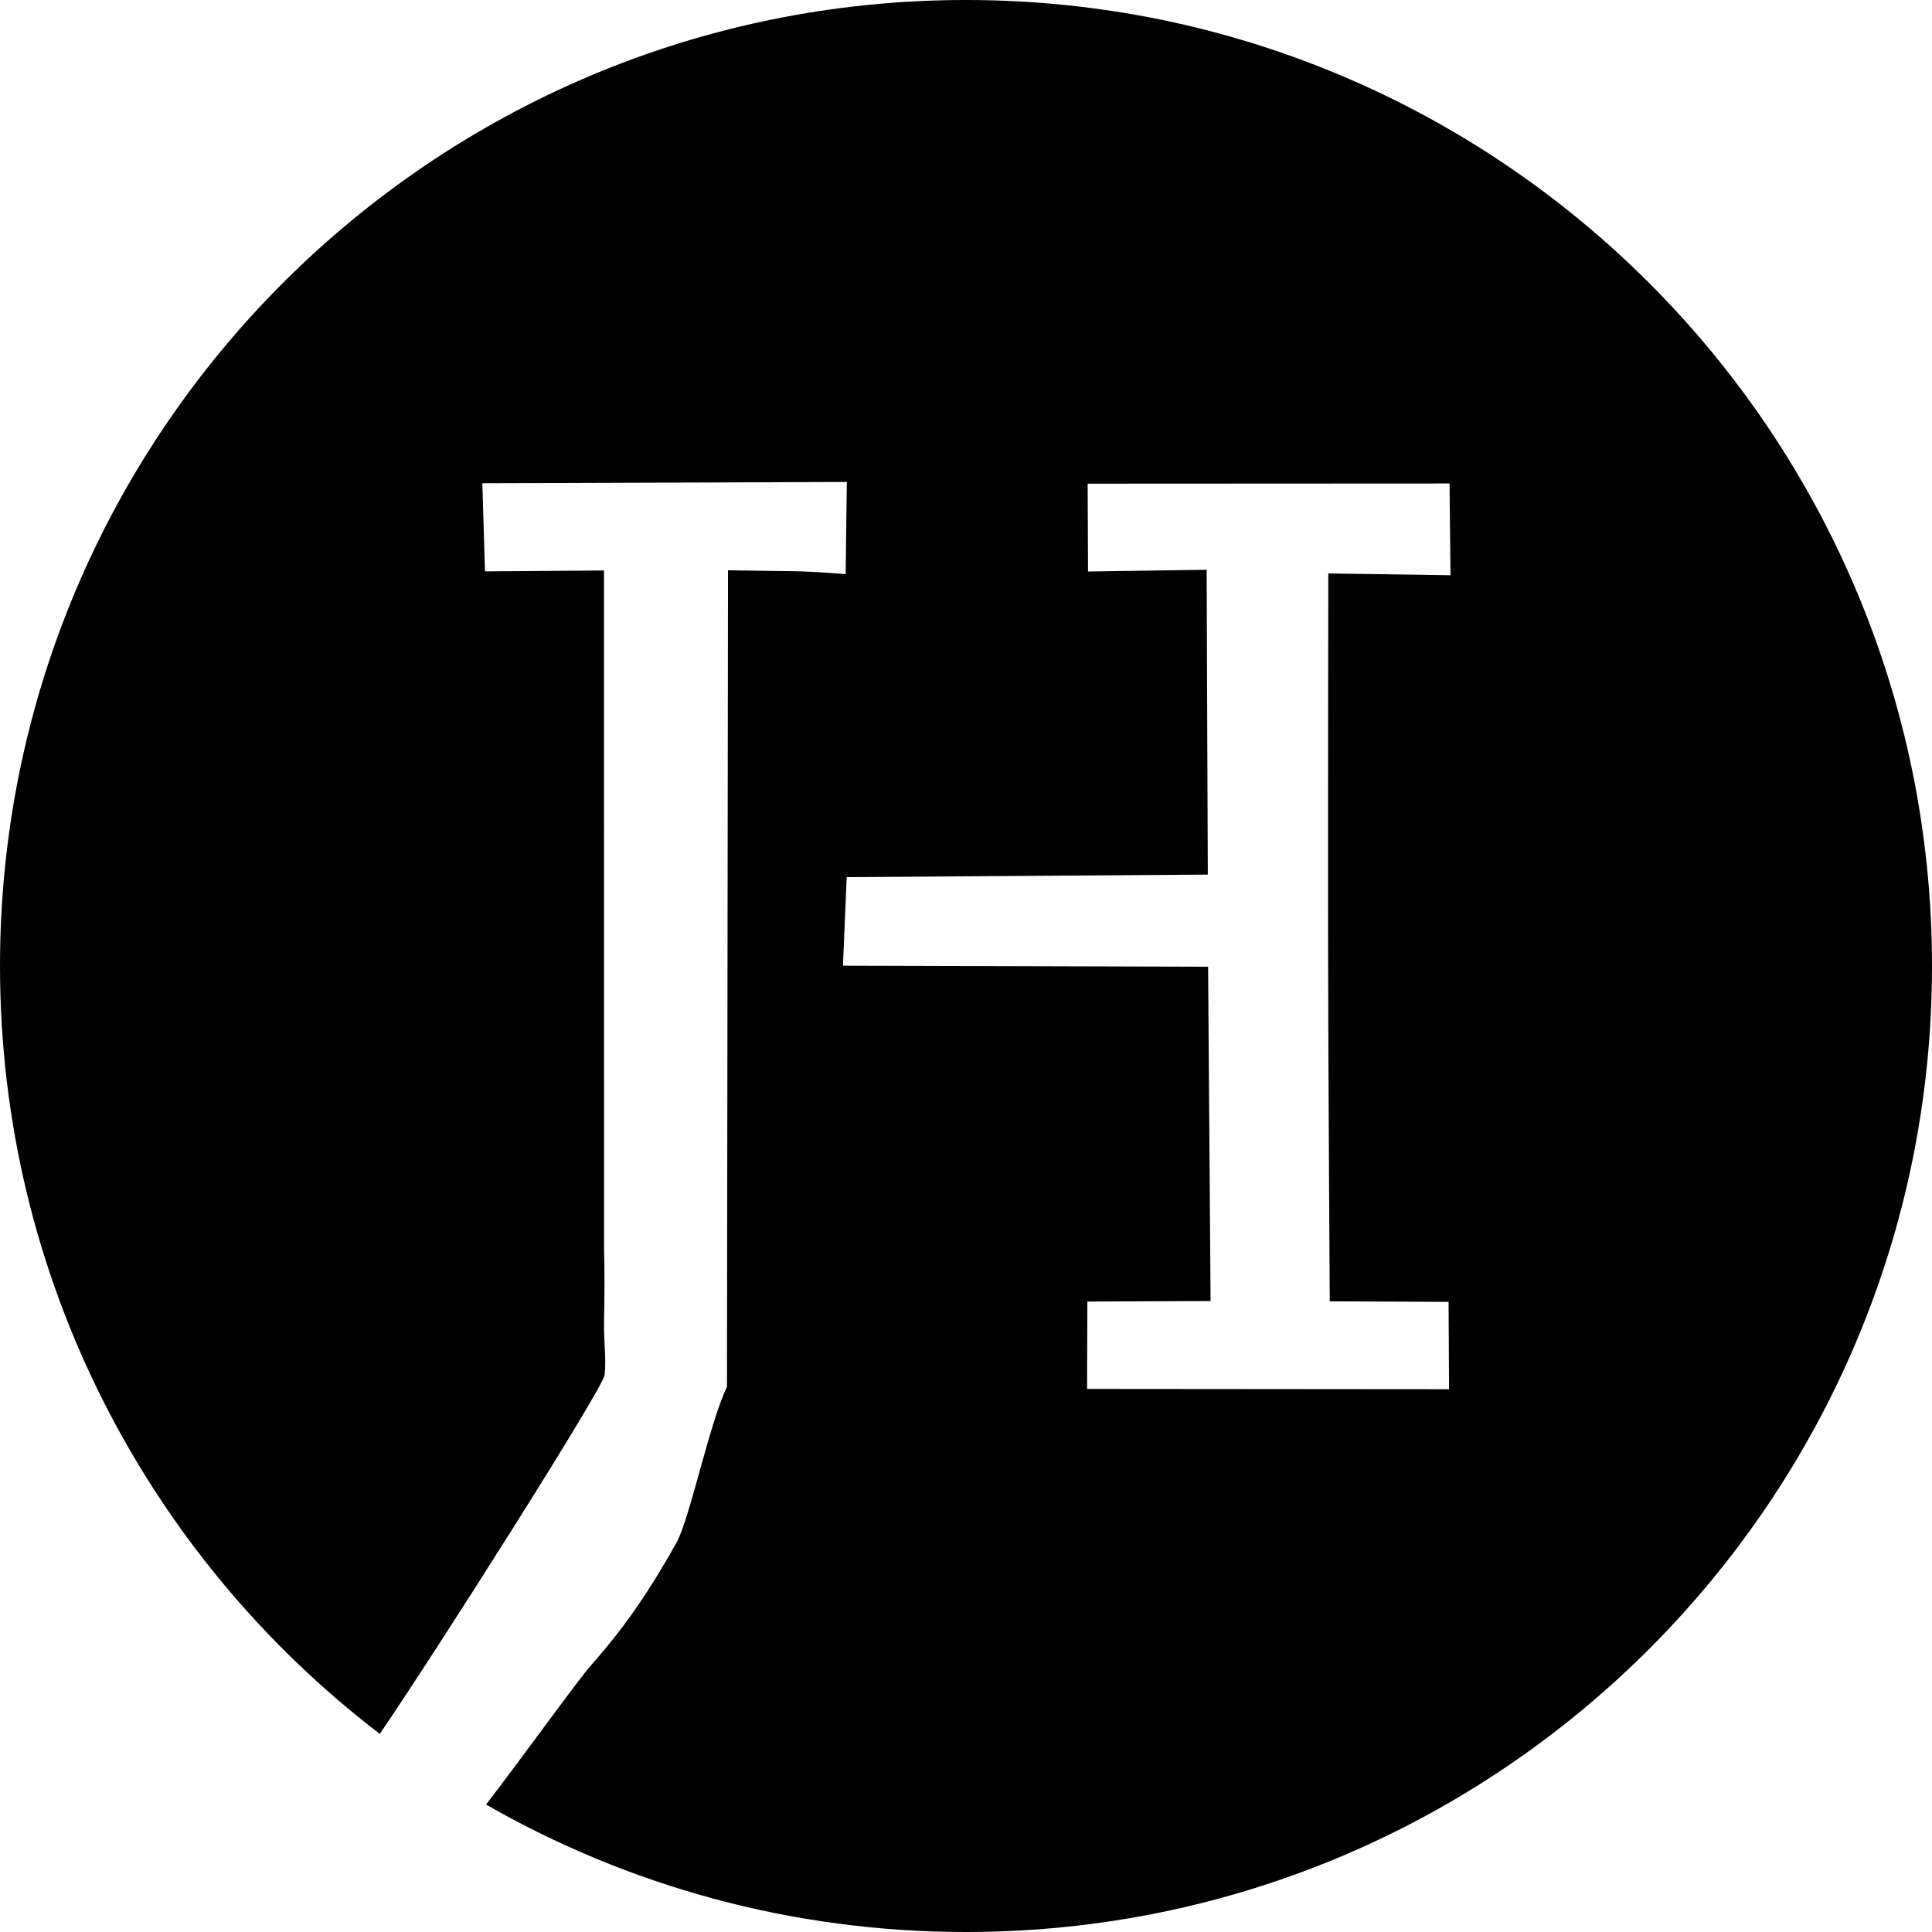
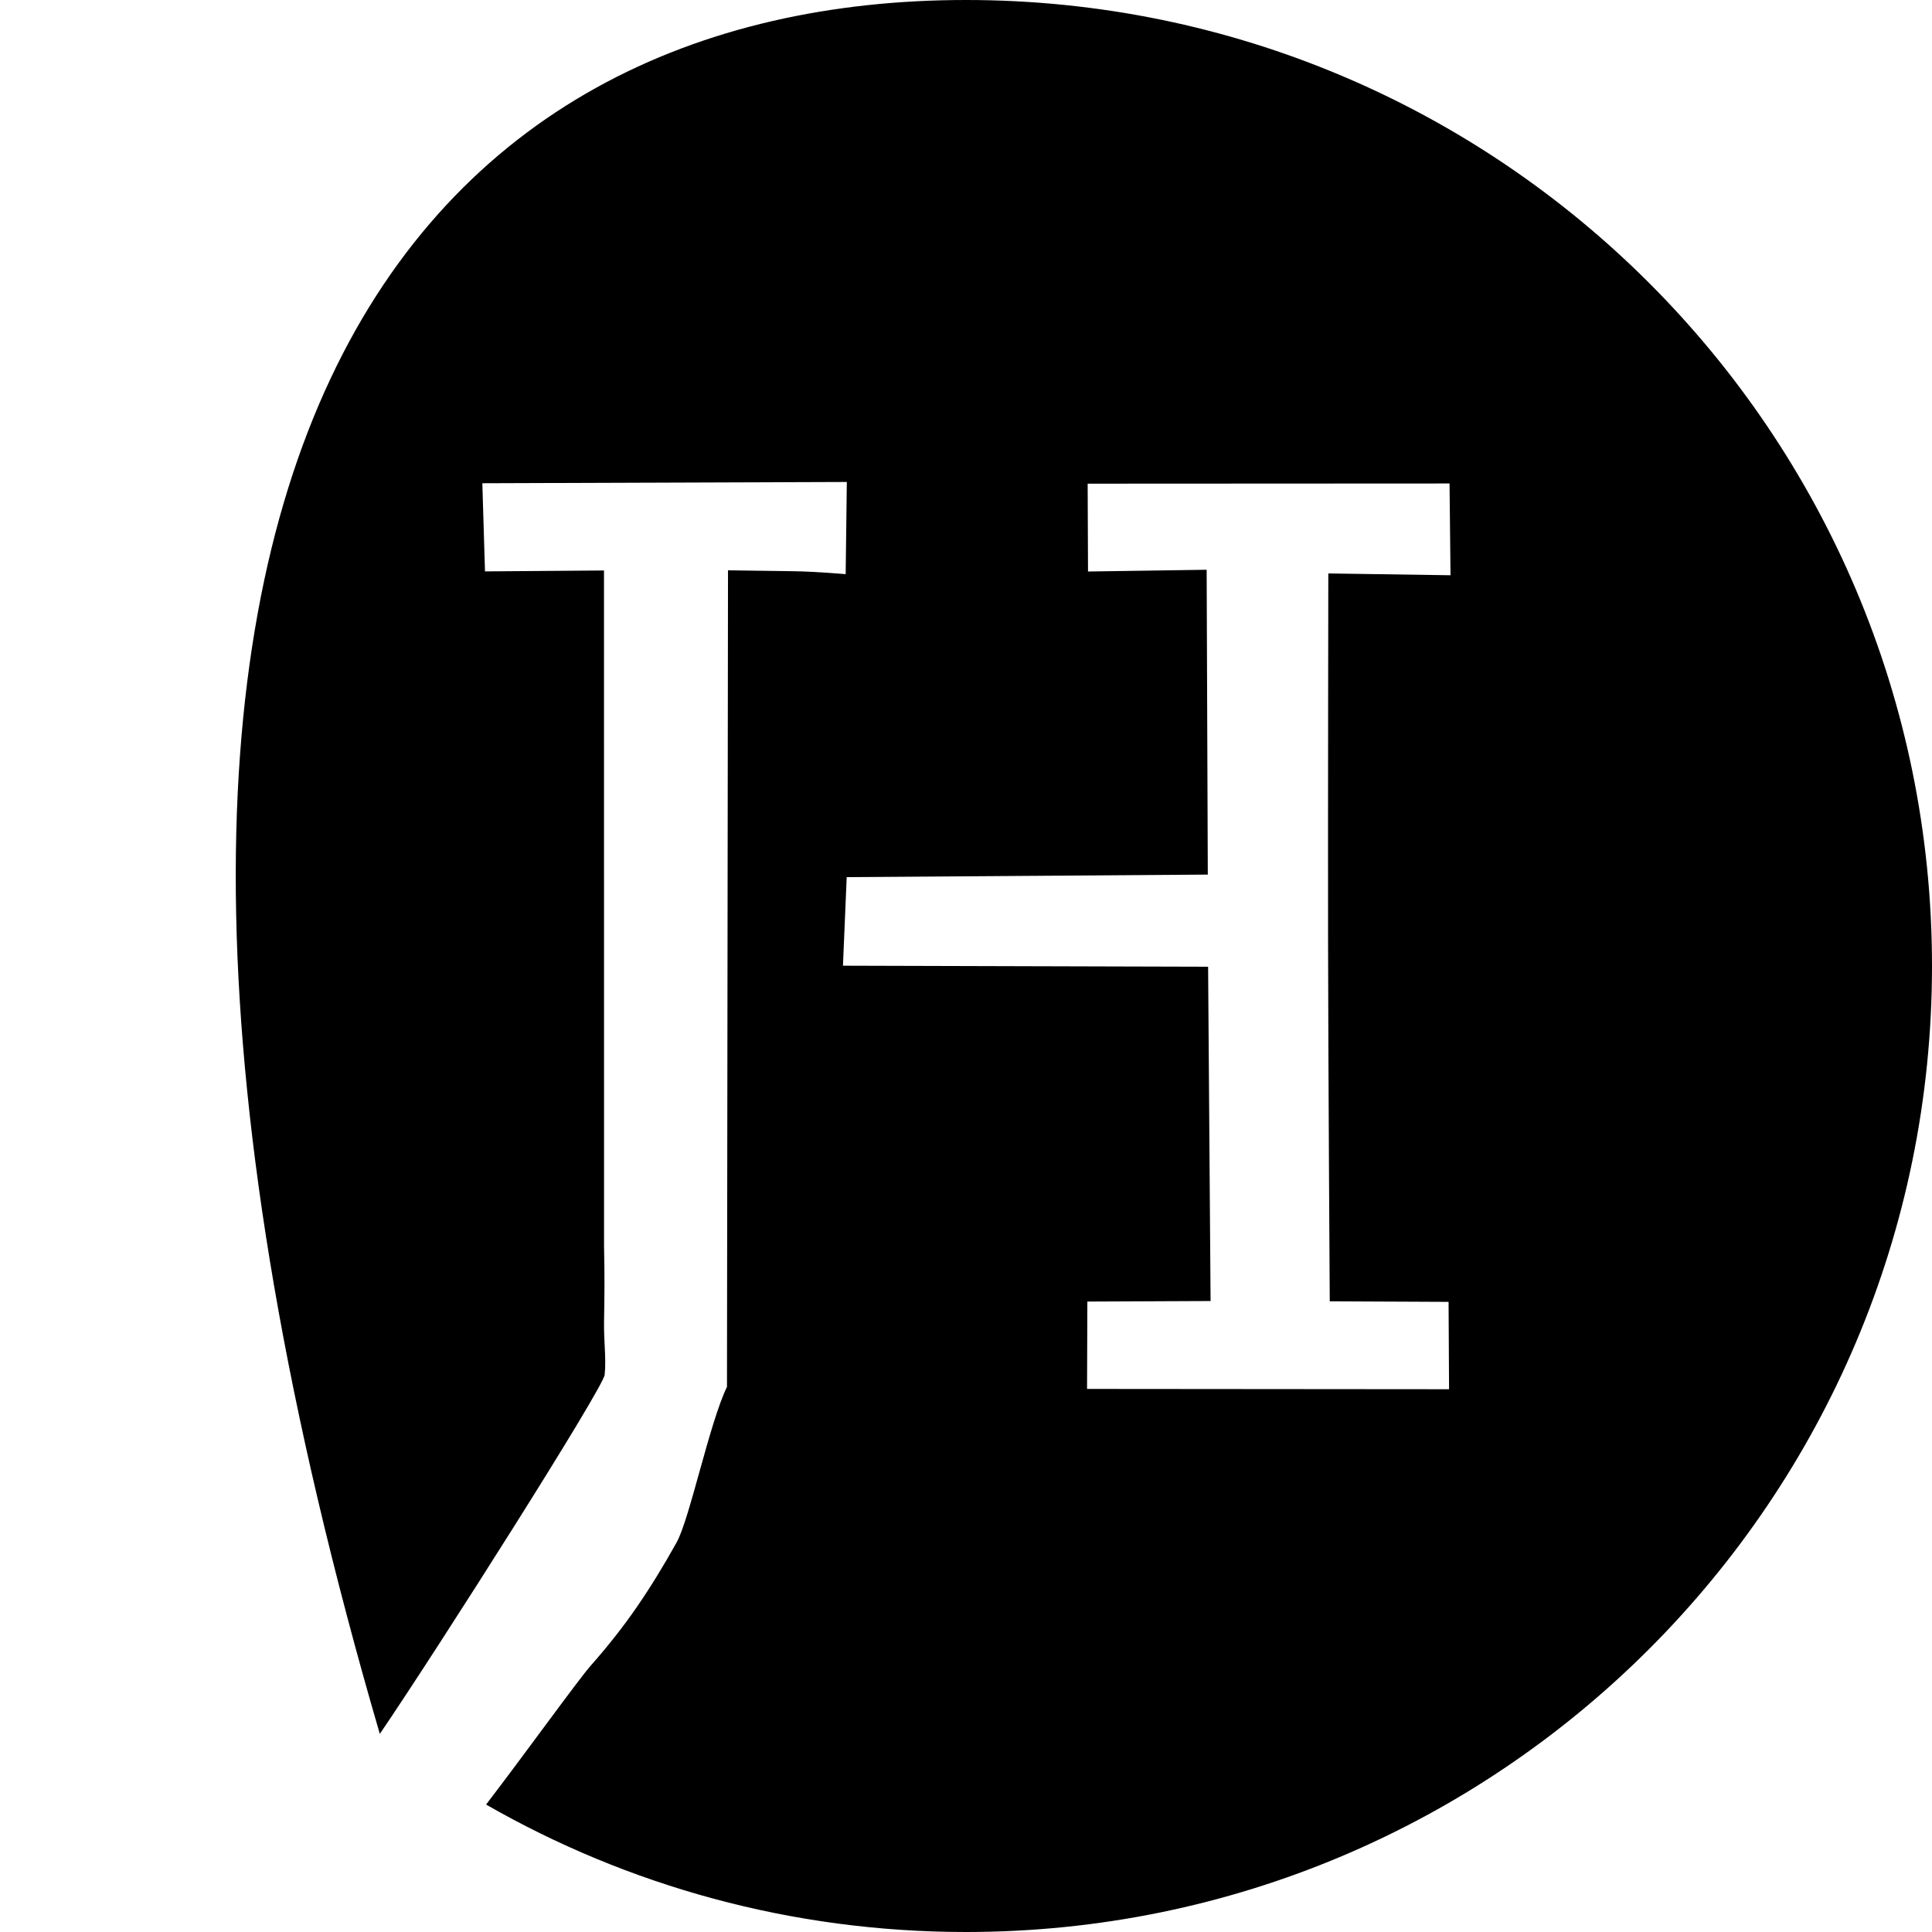
<svg xmlns="http://www.w3.org/2000/svg" xmlns:ns1="http://www.bohemiancoding.com/sketch/ns" width="32px" height="32px" viewBox="0 0 32 32" version="1.1">
  <title>favicon-32x32</title>
  <desc>Created with Sketch.</desc>
  <defs />
  <g id="Page-1" stroke="none" stroke-width="1" fill="none" fill-rule="evenodd" ns1:type="MSPage">
    <g id="favicons" ns1:type="MSArtboardGroup" transform="translate(-153, -135)" fill="#000000">
      <g id="favicon-32x32" ns1:type="MSLayerGroup" transform="translate(153, 135)">
-         <path d="M6.291,28.719 C2.467,25.795 0,21.186 0,16 C0,7.163 7.163,0 16,0 C24.837,0 32,7.163 32,16 C32,24.837 24.837,32 16,32 C13.107,32 10.393,31.232 8.051,29.889 C8.693,29.052 9.585,27.812 9.788,27.584 C10.069,27.266 10.322,26.945 10.546,26.62 C10.77,26.295 10.99,25.937 11.207,25.547 C11.424,25.157 11.752,23.564 12.041,22.971 L12.058,9.446 C12.058,9.446 12.776,9.456 13.134,9.461 C13.493,9.465 14.007,9.51 14.007,9.51 L14.026,7.983 L7.989,8.004 L8.033,9.464 L10.004,9.449 L10.005,20.648 C10.016,21.124 10.012,21.532 10.005,21.872 C10.002,22.031 10.01,22.181 10.017,22.323 C10.025,22.483 10.03,22.633 10.015,22.771 C9.991,22.991 7.283,27.26 6.291,28.719 L6.291,28.719 Z M18.005,23.005 L18.01,21.558 L20.051,21.549 L20.01,16.012 L13.962,15.995 L14.024,14.528 L20.005,14.486 L19.986,9.437 L18.021,9.466 L18.015,8.011 L24.009,8.008 L24.025,9.528 L22.001,9.498 C22.001,9.498 21.994,13.467 21.997,15.591 C22,17.715 22.025,21.554 22.025,21.554 L23.993,21.563 L24.001,23.01 L18.005,23.005 Z" id="Oval-6" ns1:type="MSShapeGroup" />
+         <path d="M6.291,28.719 C0,7.163 7.163,0 16,0 C24.837,0 32,7.163 32,16 C32,24.837 24.837,32 16,32 C13.107,32 10.393,31.232 8.051,29.889 C8.693,29.052 9.585,27.812 9.788,27.584 C10.069,27.266 10.322,26.945 10.546,26.62 C10.77,26.295 10.99,25.937 11.207,25.547 C11.424,25.157 11.752,23.564 12.041,22.971 L12.058,9.446 C12.058,9.446 12.776,9.456 13.134,9.461 C13.493,9.465 14.007,9.51 14.007,9.51 L14.026,7.983 L7.989,8.004 L8.033,9.464 L10.004,9.449 L10.005,20.648 C10.016,21.124 10.012,21.532 10.005,21.872 C10.002,22.031 10.01,22.181 10.017,22.323 C10.025,22.483 10.03,22.633 10.015,22.771 C9.991,22.991 7.283,27.26 6.291,28.719 L6.291,28.719 Z M18.005,23.005 L18.01,21.558 L20.051,21.549 L20.01,16.012 L13.962,15.995 L14.024,14.528 L20.005,14.486 L19.986,9.437 L18.021,9.466 L18.015,8.011 L24.009,8.008 L24.025,9.528 L22.001,9.498 C22.001,9.498 21.994,13.467 21.997,15.591 C22,17.715 22.025,21.554 22.025,21.554 L23.993,21.563 L24.001,23.01 L18.005,23.005 Z" id="Oval-6" ns1:type="MSShapeGroup" />
      </g>
    </g>
  </g>
</svg>